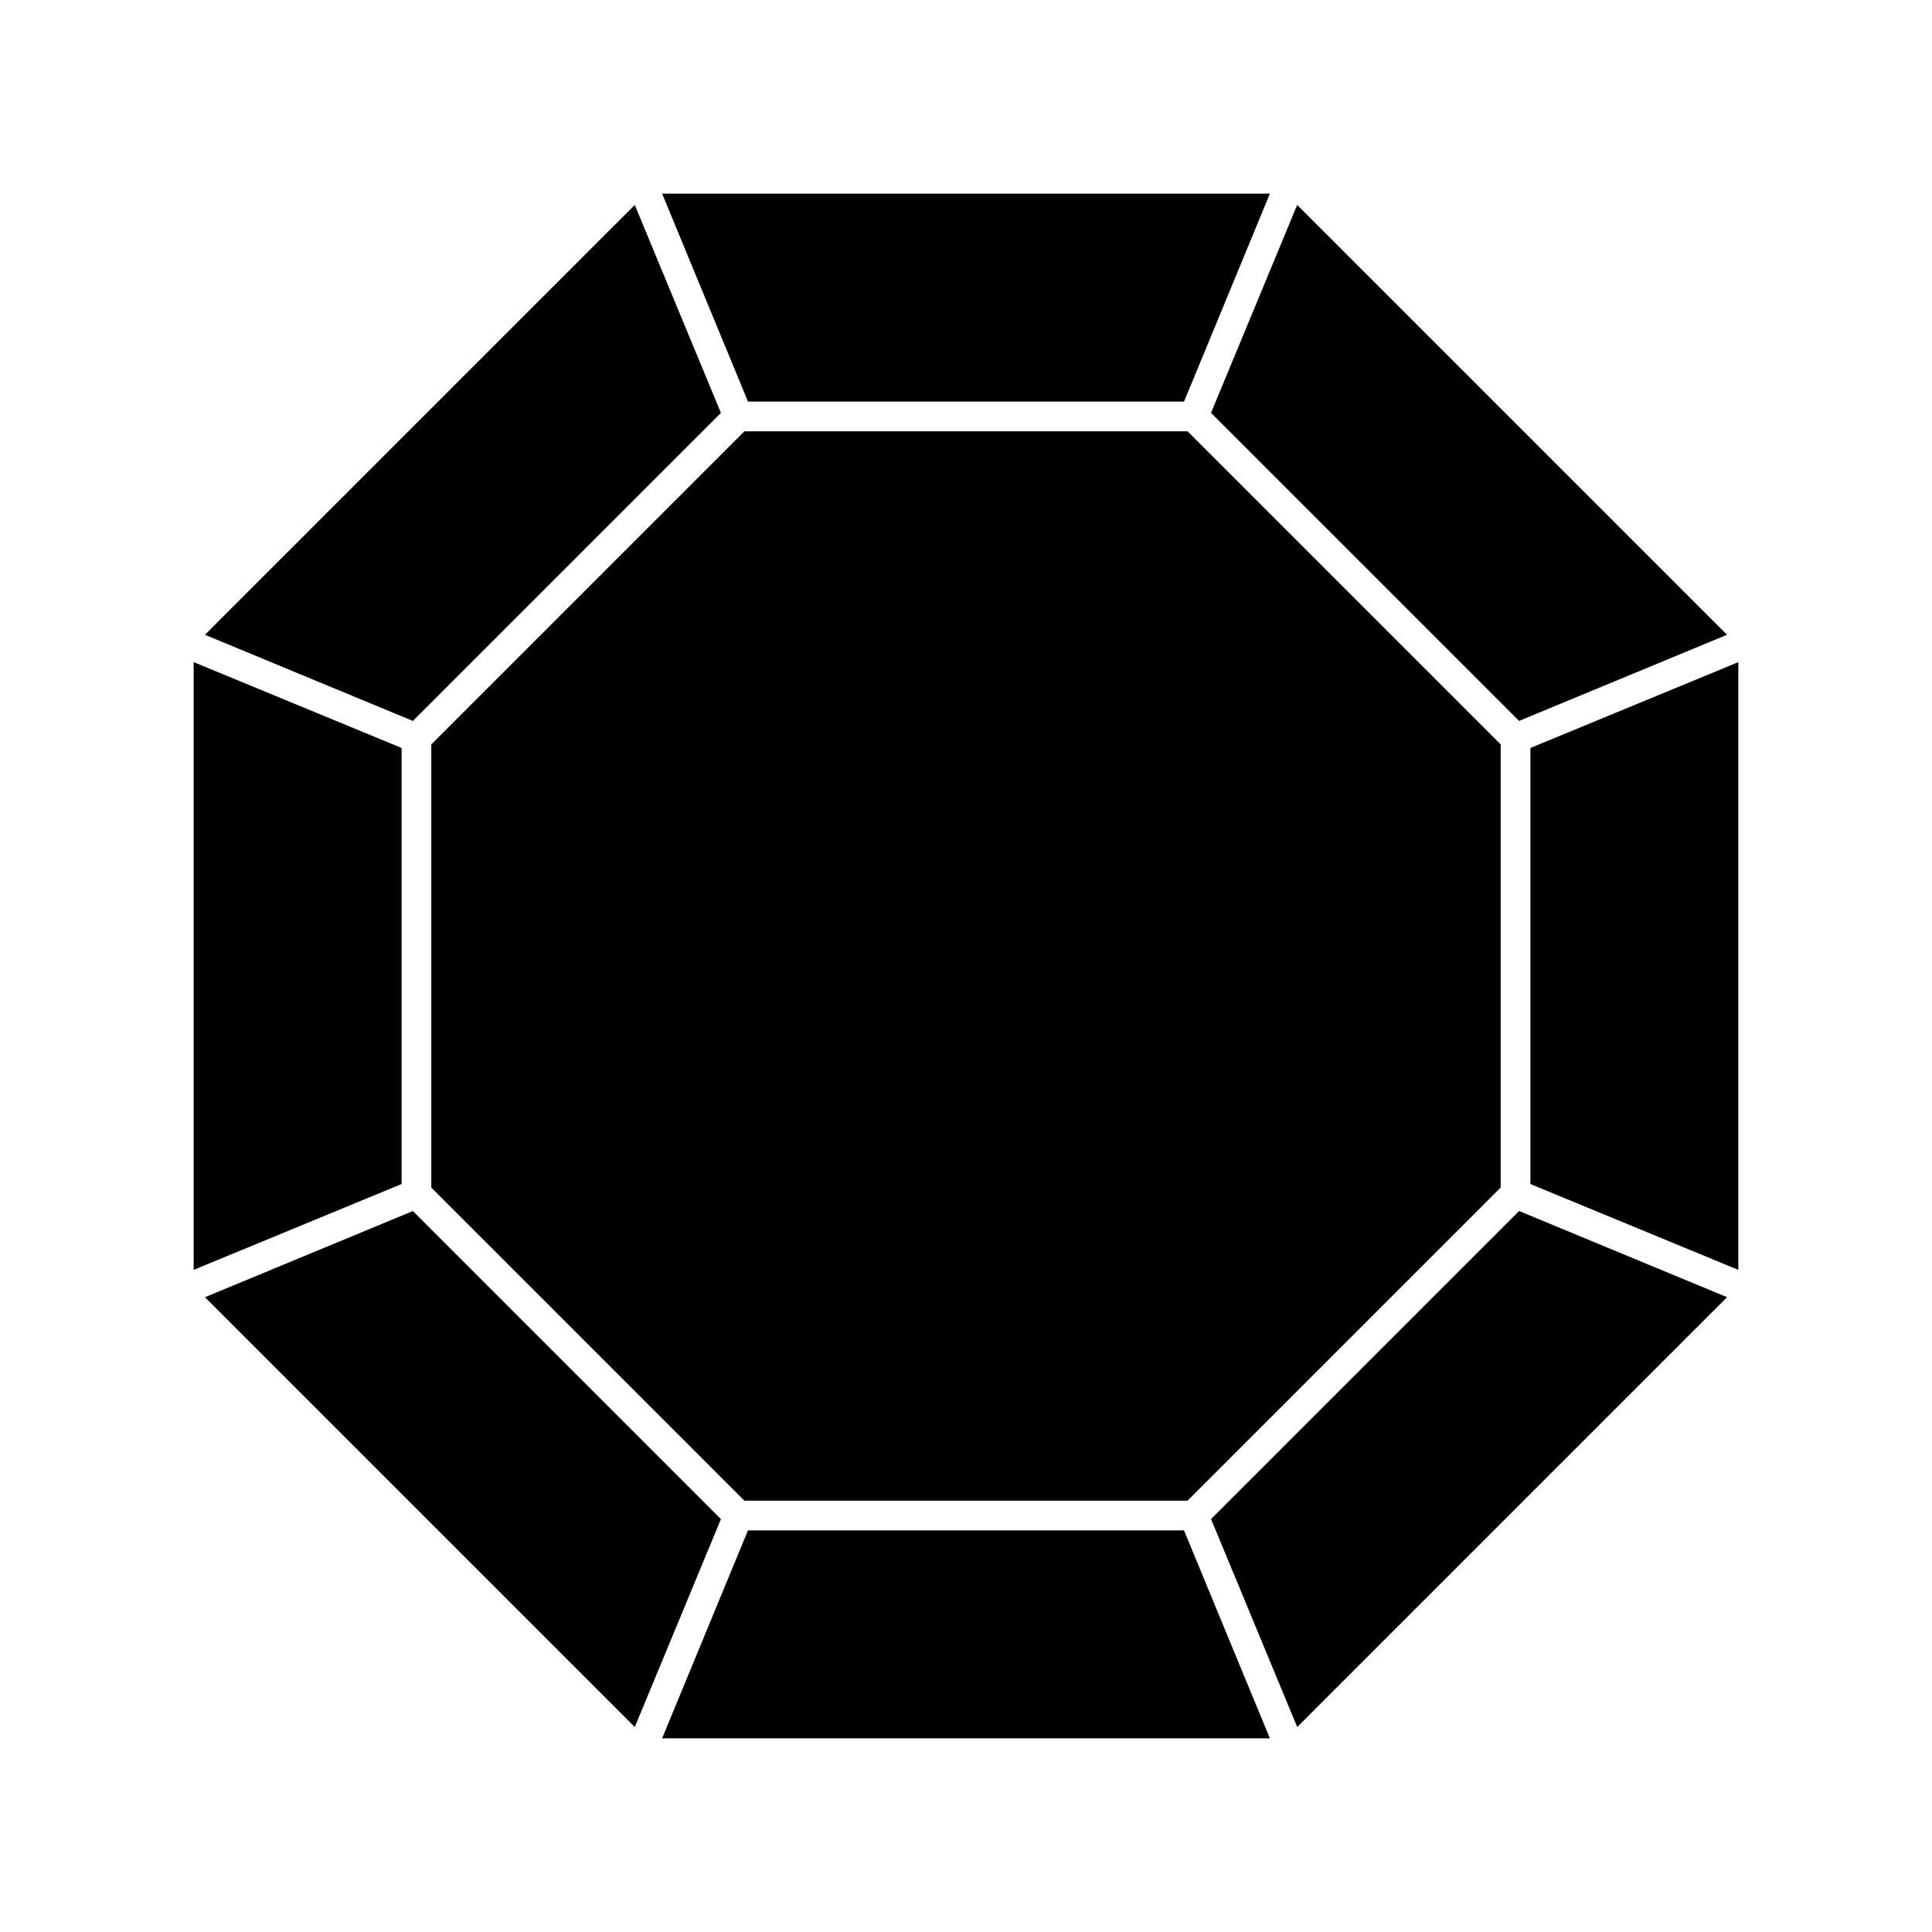
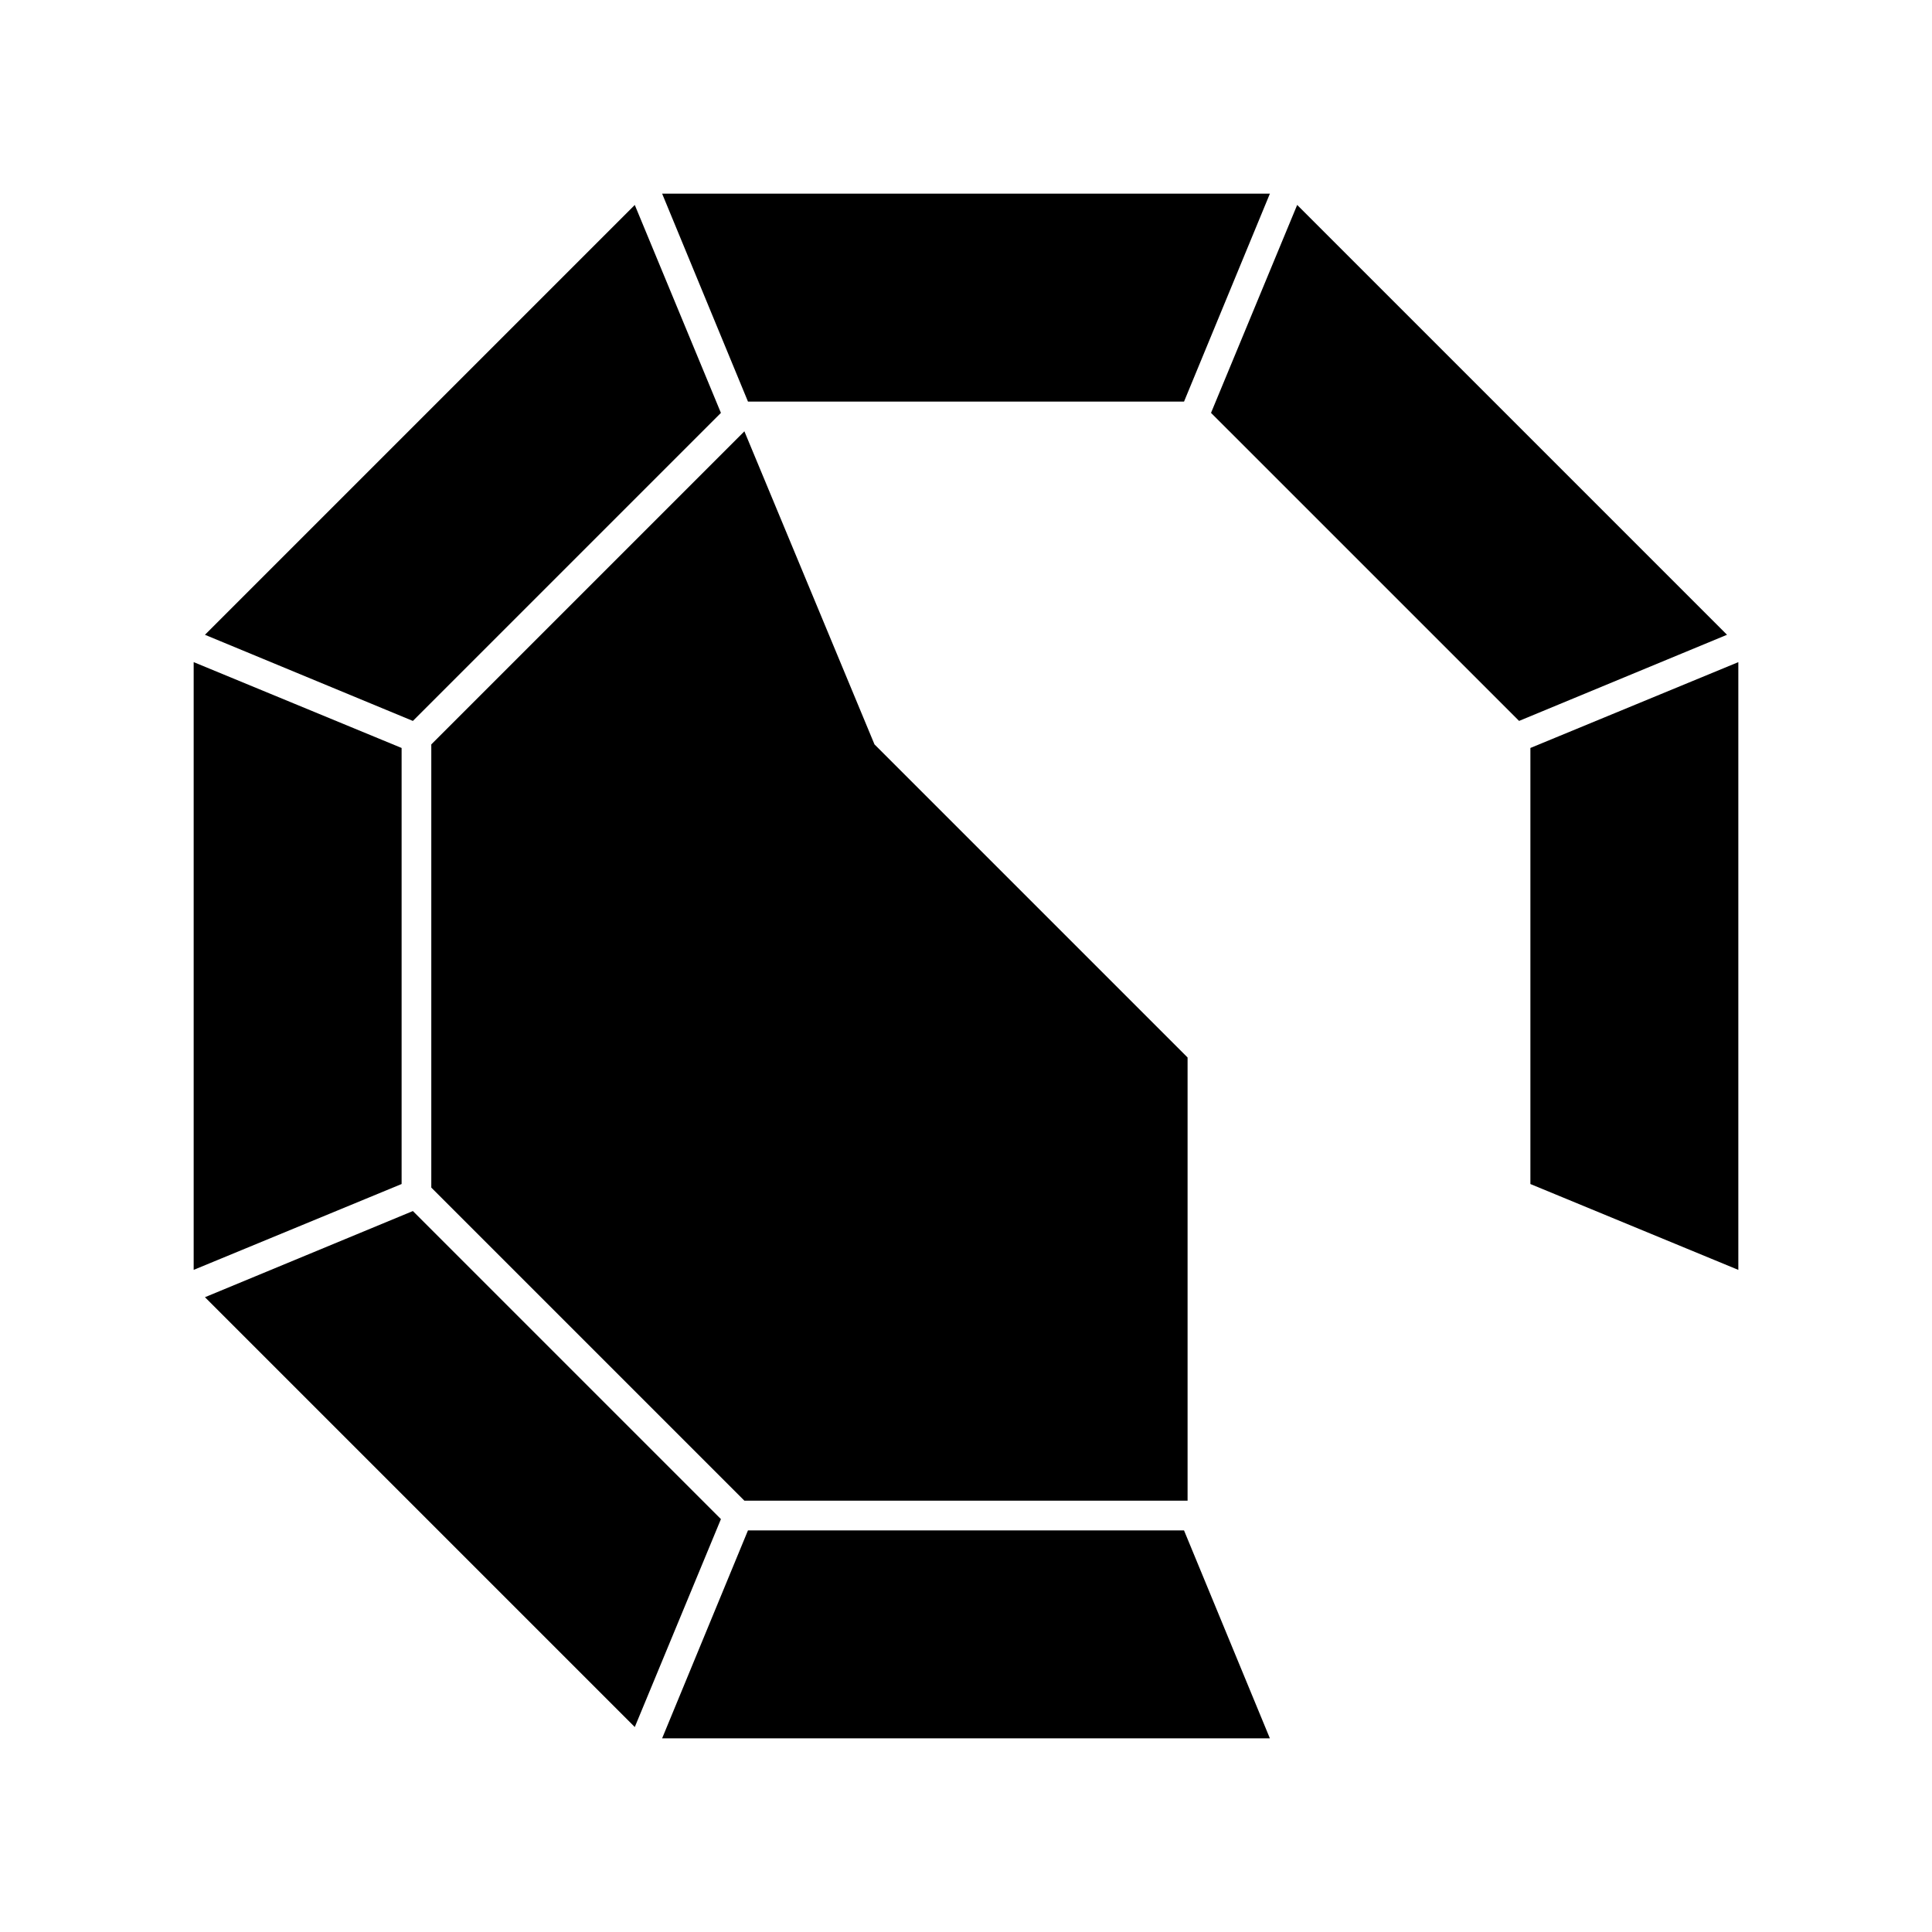
<svg xmlns="http://www.w3.org/2000/svg" fill="#000000" width="800px" height="800px" version="1.1" viewBox="144 144 512 512">
  <g>
    <path d="m335.05 253.42-22.828-55.105-113.91 113.91 55.105 22.828z" />
    <path d="m457.78 250.43 22.754-55.105h-161.06l22.75 55.105z" />
    <path d="m546.57 335.05 55.105-22.828-113.91-113.91-22.832 55.105z" />
-     <path d="m341.27 258.3-82.973 82.973v117.45l82.973 82.973h117.45l82.973-82.973v-117.45l-82.973-82.973z" />
+     <path d="m341.27 258.3-82.973 82.973v117.45l82.973 82.973h117.45v-117.45l-82.973-82.973z" />
    <path d="m250.43 342.22-55.105-22.75v161.06l55.105-22.754z" />
    <path d="m253.42 464.94-55.105 22.832 113.91 113.91 22.828-55.105z" />
    <path d="m549.57 342.22v115.56l55.105 22.754v-161.06z" />
-     <path d="m464.94 546.57 22.832 55.105 113.91-113.91-55.105-22.832z" />
    <path d="m342.22 549.57-22.75 55.105h161.06l-22.754-55.105z" />
  </g>
</svg>